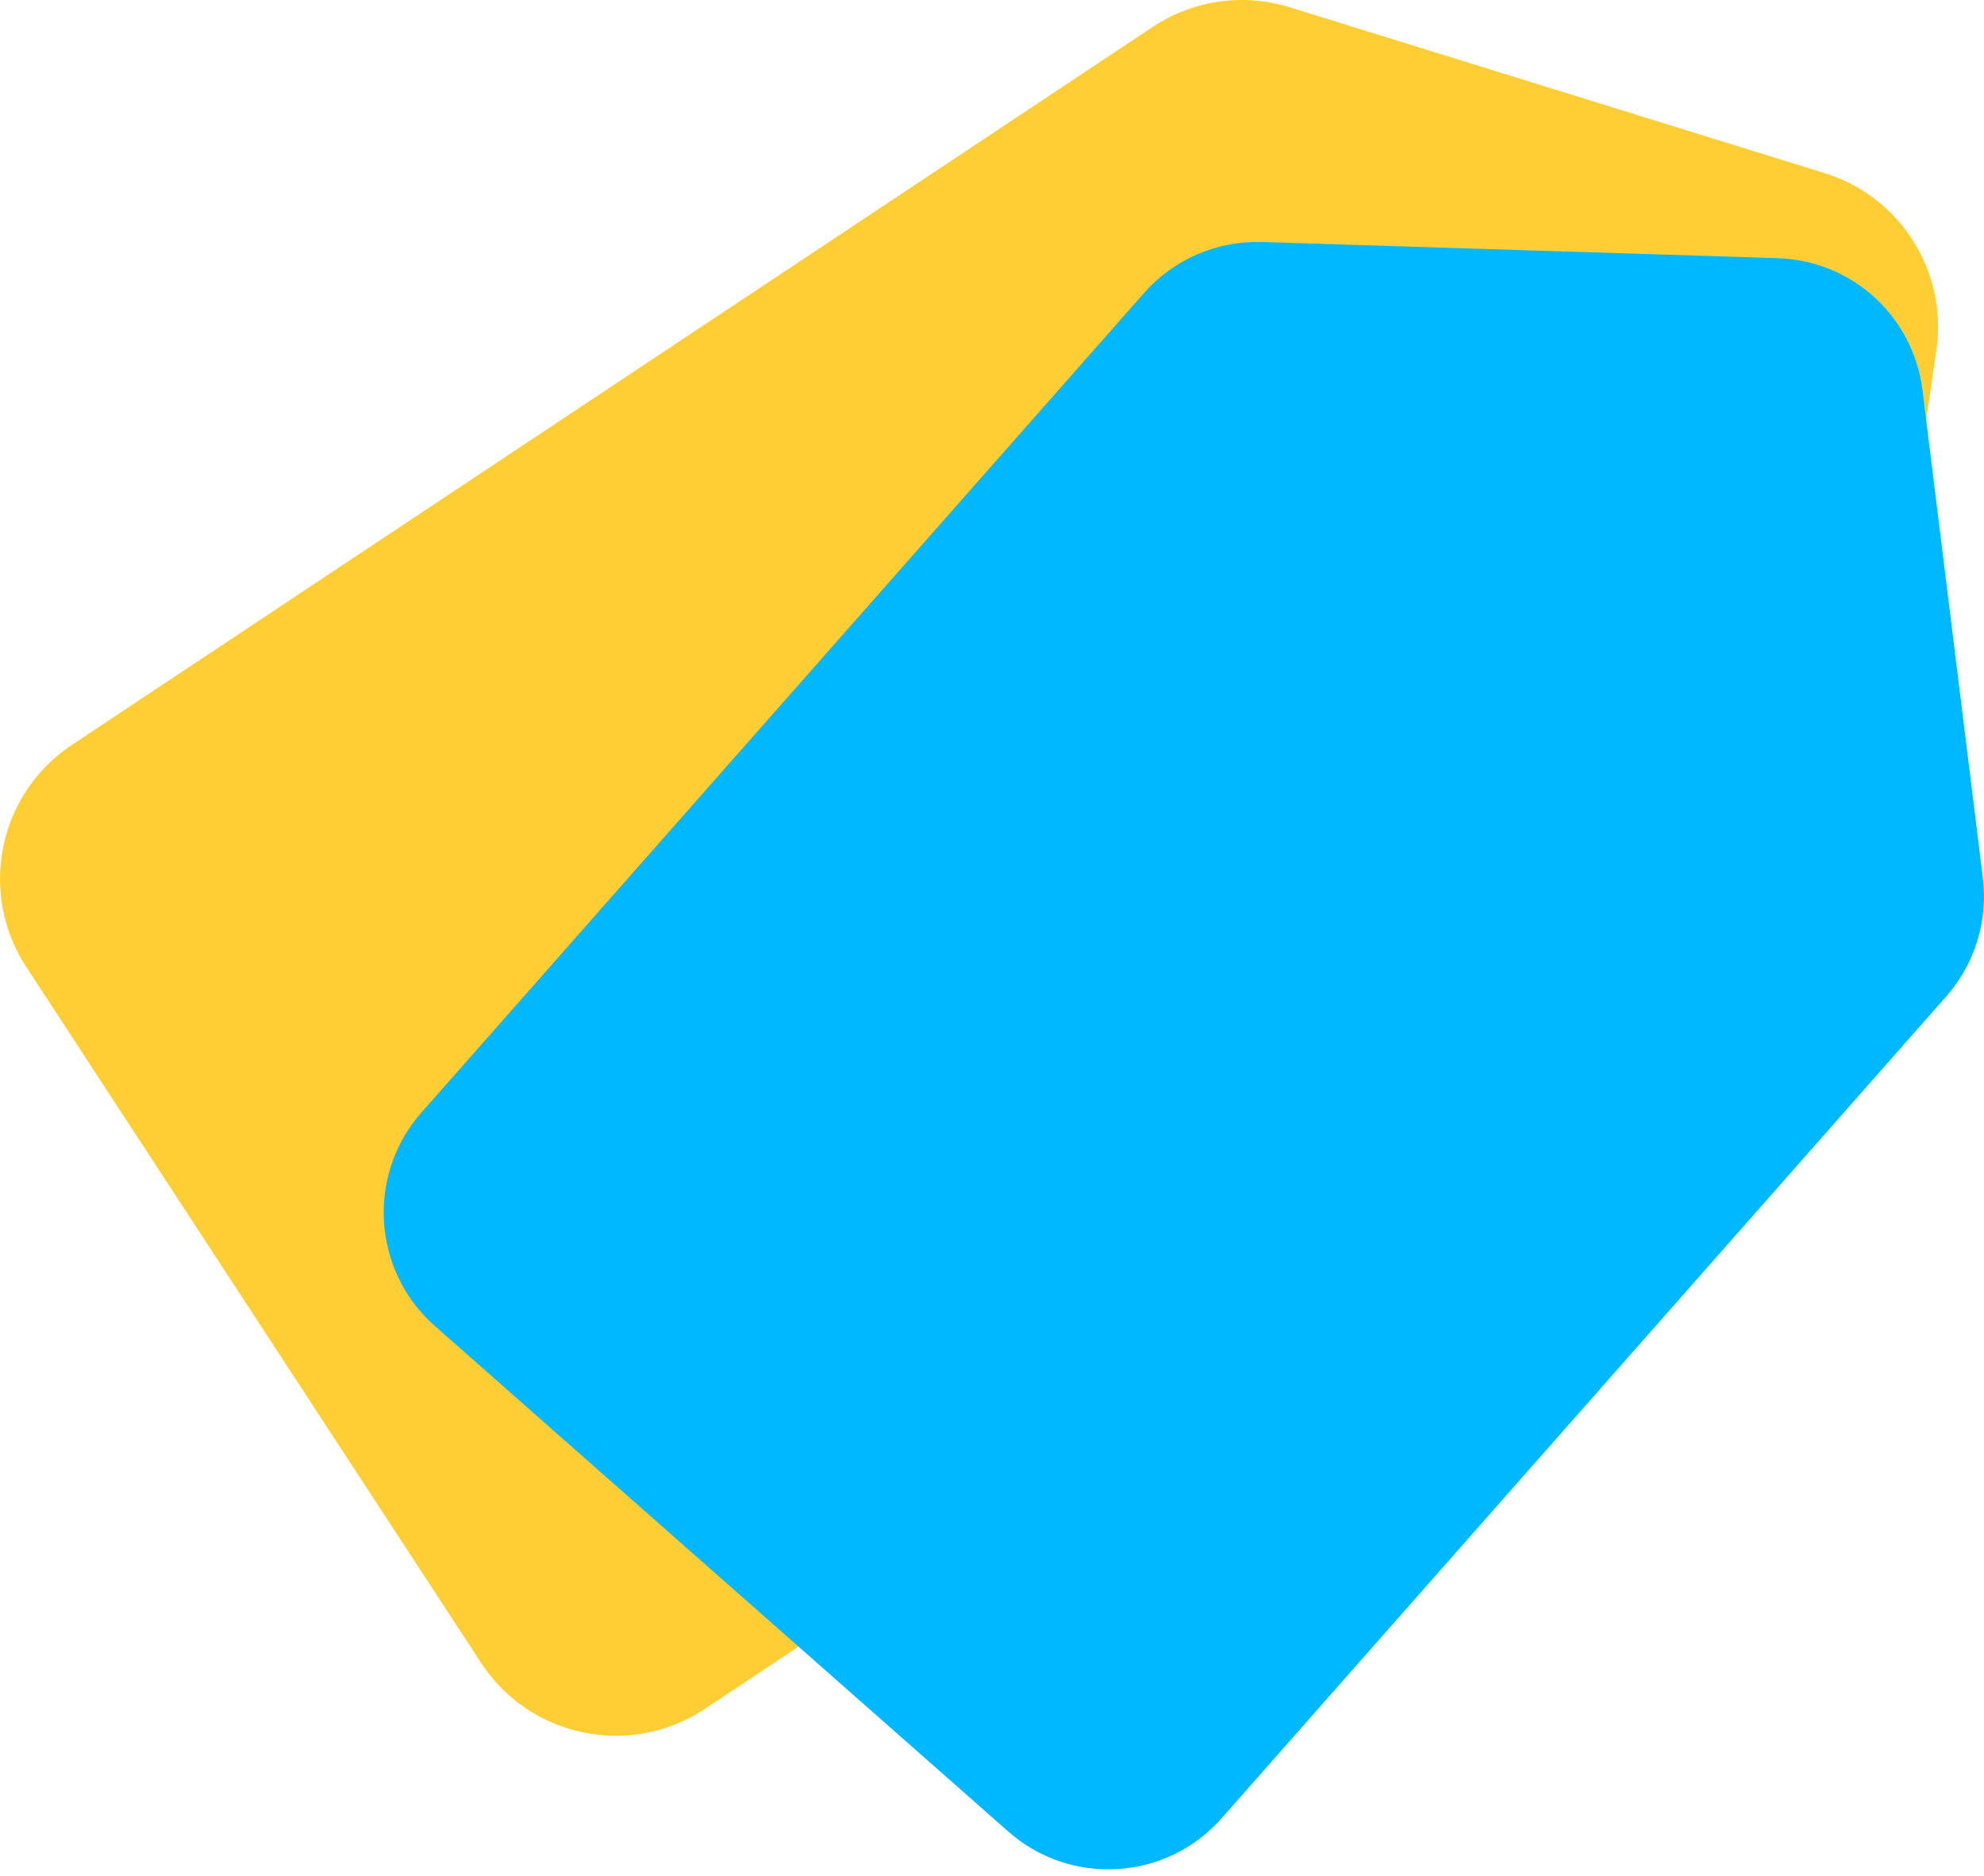
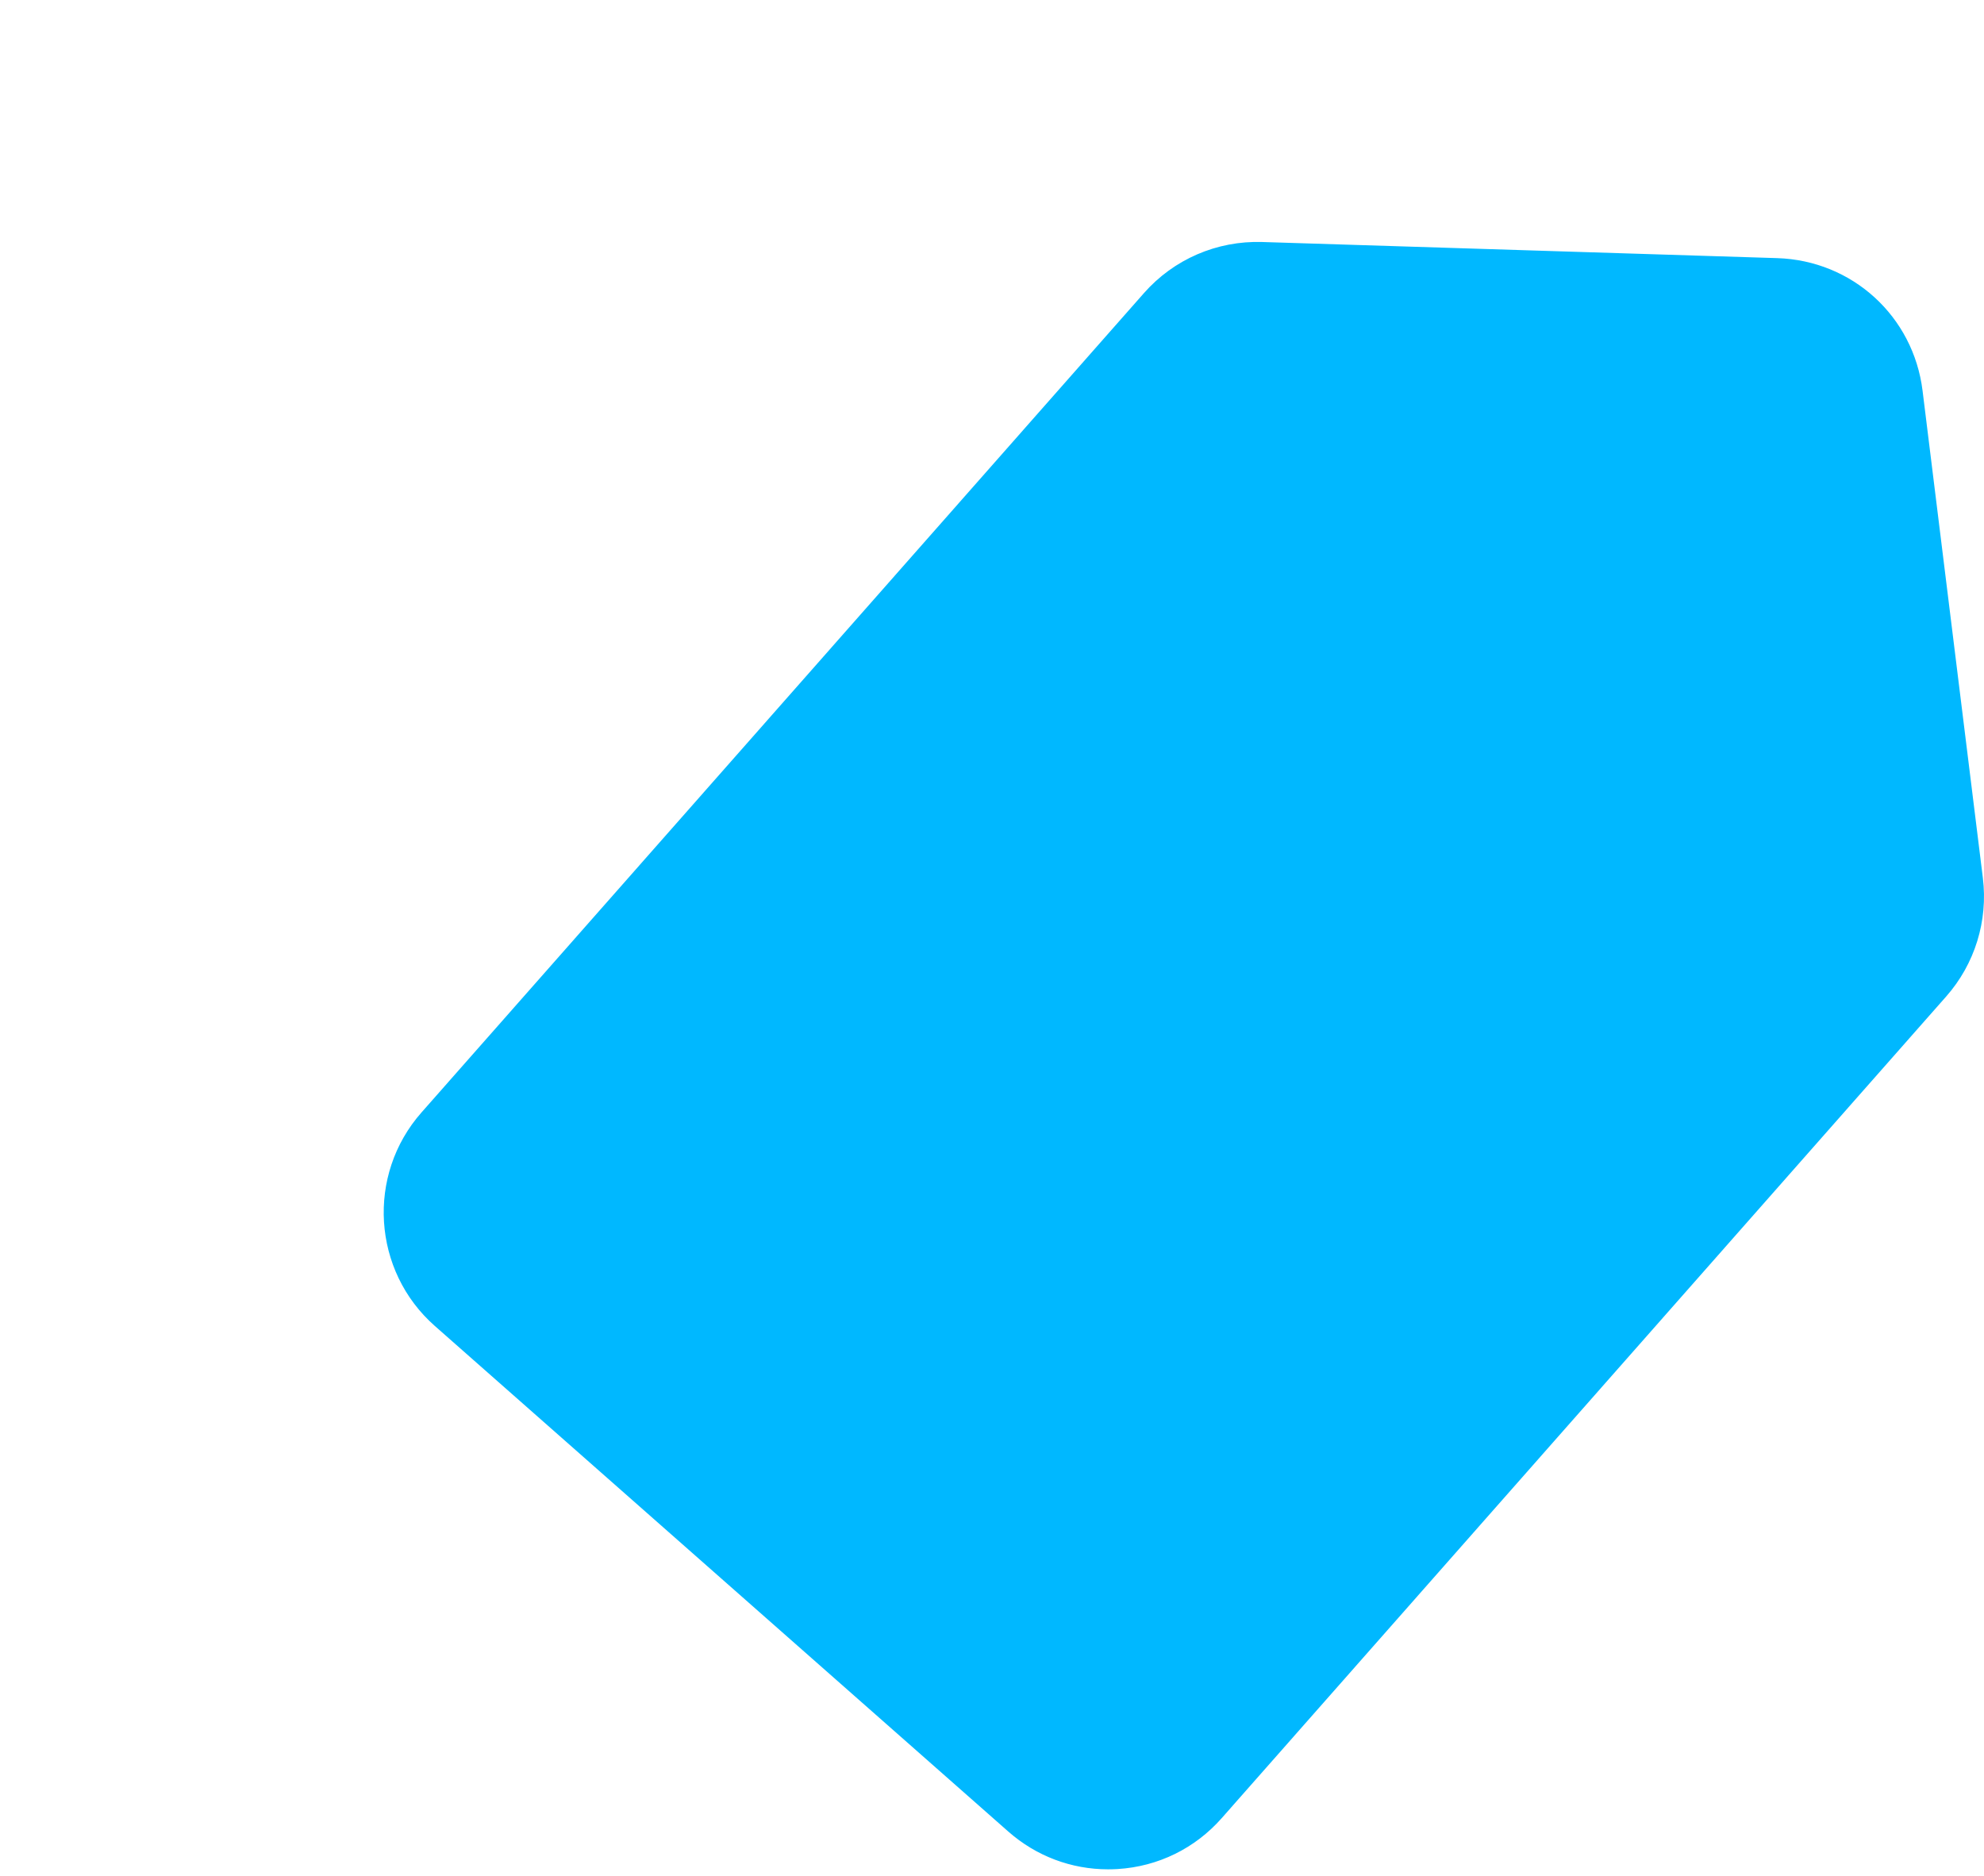
<svg xmlns="http://www.w3.org/2000/svg" xmlns:xlink="http://www.w3.org/1999/xlink" width="55px" height="52px" viewBox="0 0 55 52" version="1.1">
  <title>VMOX-Icon-Group 11</title>
  <defs>
    <path d="M21.053,1.39 L1.026,24.105 C-0.473,25.805 -0.31,28.398 1.39,29.897 L1.39,29.897 L15.775,42.58 L16.831,41.778 C19.887,39.455 22.942,37.133 25.997,34.811 L25.997,34.811 C30.385,31.476 34.773,28.141 39.16,24.806 L39.16,24.806 C39.608,24.466 40.055,24.126 40.502,23.786 L40.502,23.786 L43.161,20.77 C43.938,19.889 44.3,18.718 44.156,17.552 L44.156,17.552 L42.485,4.047 C42.236,2.039 40.562,0.512 38.54,0.449 L38.54,0.449 L24.26,0.002 C24.217,0.001 24.174,0 24.131,0 L24.131,0 C22.955,0 21.834,0.505 21.053,1.39" id="path-1" />
  </defs>
  <g id="Round-3" stroke="none" stroke-width="1" fill="none" fill-rule="evenodd">
    <g id="Design-System" transform="translate(-660, -7933)">
      <g id="Group-11" transform="translate(660, 7933)">
-         <path d="M49.55,27.439 L19.512,47.393 C17.448,48.741 14.683,48.161 13.335,46.098 L0.728,26.807 C-0.621,24.744 -0.041,21.979 2.022,20.631 L31.984,0.727 C33.097,-0.001 34.477,-0.194 35.747,0.2 L50.586,4.801 C52.687,5.452 54,7.537 53.68,9.714 L51.524,24.354 C51.338,25.617 50.619,26.74 49.55,27.439" id="Fill-1" fill="#FFCE34" />
        <g id="Group-5" transform="translate(10.724, 6.796)">
          <mask id="mask-2" fill="white">
            <use xlink:href="#path-1" />
          </mask>
          <g id="Clip-4" />
-           <path d="M21.053,1.39 L1.026,24.105 C-0.473,25.805 -0.31,28.398 1.39,29.897 L1.39,29.897 L15.775,42.58 L16.831,41.778 C19.887,39.455 22.942,37.133 25.997,34.811 L25.997,34.811 C30.385,31.476 34.773,28.141 39.16,24.806 L39.16,24.806 C39.608,24.466 40.055,24.126 40.502,23.786 L40.502,23.786 L43.161,20.77 C43.938,19.889 44.3,18.718 44.156,17.552 L44.156,17.552 L42.485,4.047 C42.236,2.039 40.562,0.512 38.54,0.449 L38.54,0.449 L24.26,0.002 C24.217,0.001 24.174,0 24.131,0 L24.131,0 C22.955,0 21.834,0.505 21.053,1.39" id="Fill-3" mask="url(#mask-2)" />
        </g>
        <g id="Group-10" transform="translate(10.637, 6.707)" fill="#00B8FF">
          <path d="M43.248,20.859 L23.165,43.637 C21.666,45.337 19.073,45.5 17.373,44.001 L1.477,29.986 C-0.223,28.487 -0.386,25.894 1.113,24.194 L21.14,1.479 C21.949,0.562 23.125,0.053 24.347,0.091 L38.628,0.538 C40.649,0.602 42.323,2.128 42.572,4.136 L44.243,17.641 C44.387,18.807 44.025,19.978 43.248,20.859" id="Fill-6" />
          <path d="M24.217,0.178 C23.064,0.178 21.973,0.669 21.207,1.538 L1.179,24.253 C-0.284,25.913 -0.125,28.455 1.536,29.919 L17.432,43.935 C19.093,45.399 21.635,45.239 23.099,43.578 L43.182,20.8 C43.941,19.939 44.296,18.792 44.155,17.652 L42.483,4.147 C42.239,2.17 40.616,0.69 38.625,0.627 L24.344,0.18 C24.302,0.179 24.259,0.178 24.217,0.178 M20.081,45.116 C19.061,45.116 18.087,44.749 17.314,44.068 L1.418,30.053 C-0.316,28.524 -0.483,25.869 1.046,24.135 L21.074,1.42 C21.903,0.479 23.097,-0.036 24.35,0.002 L38.63,0.449 C40.71,0.514 42.405,2.06 42.66,4.125 L44.331,17.63 C44.479,18.821 44.108,20.019 43.315,20.918 L23.232,43.696 C22.492,44.536 21.468,45.038 20.35,45.108 C20.26,45.113 20.171,45.116 20.081,45.116" id="Fill-8" />
        </g>
      </g>
    </g>
  </g>
</svg>